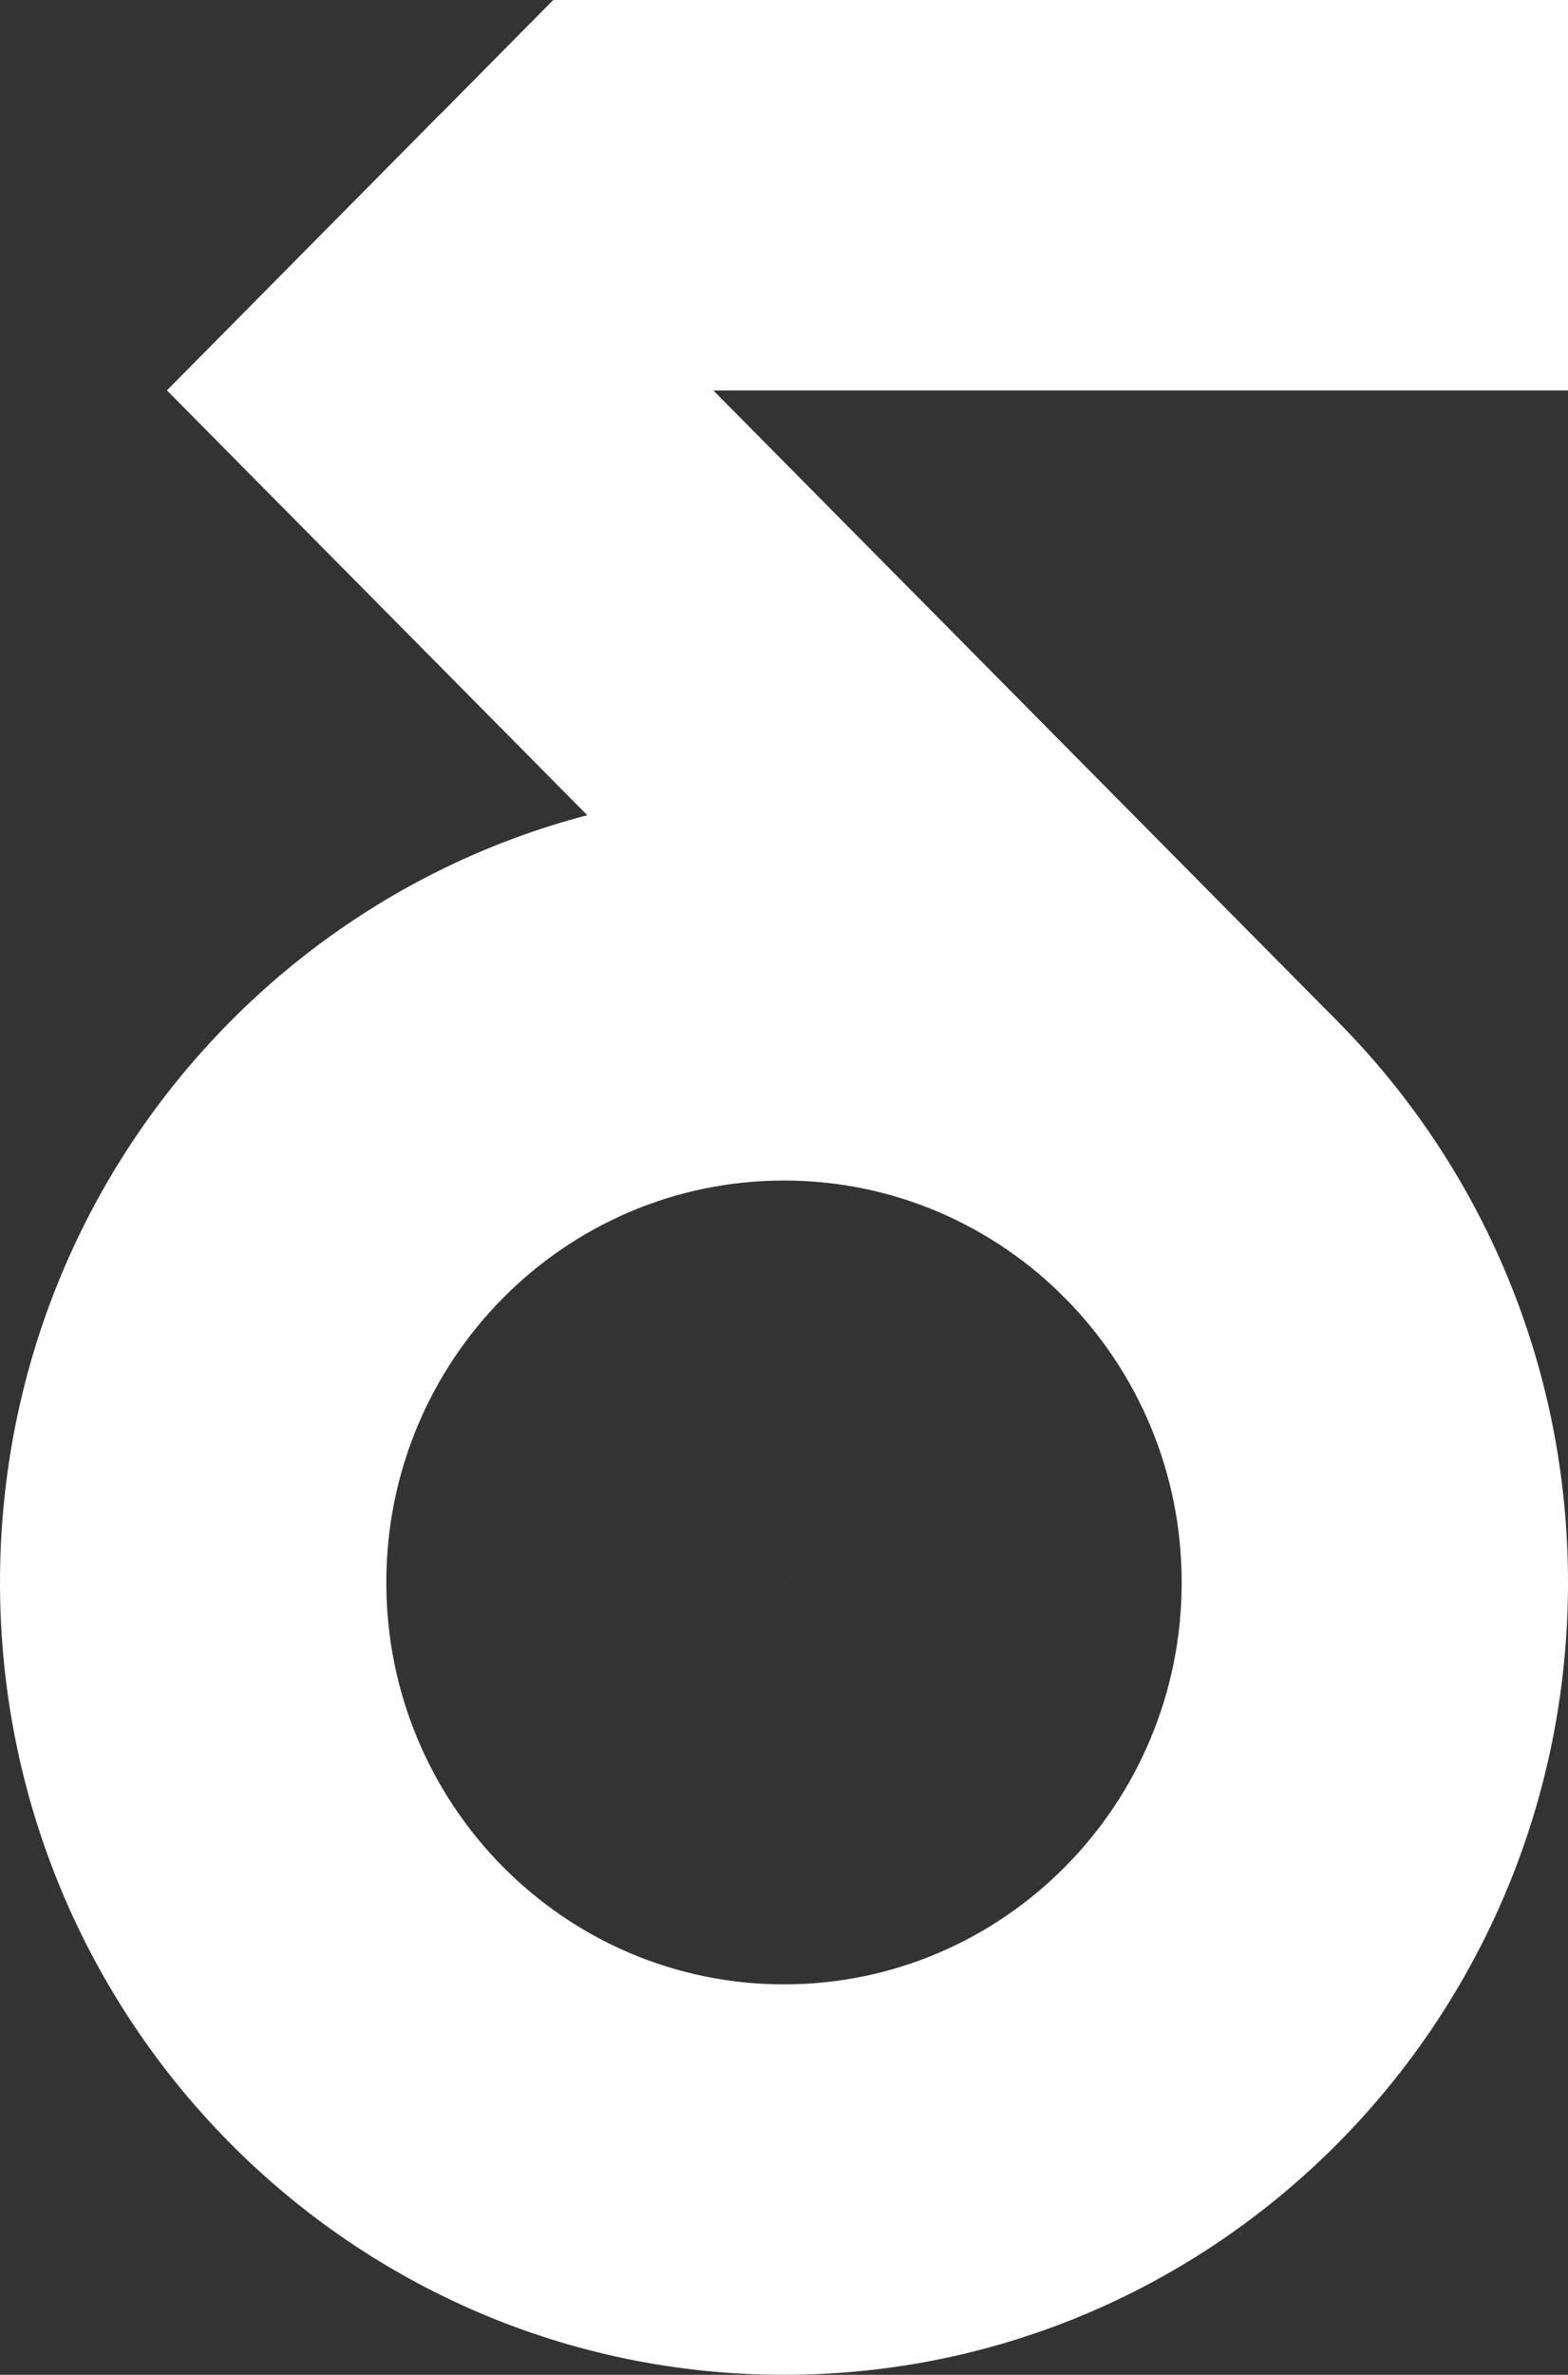
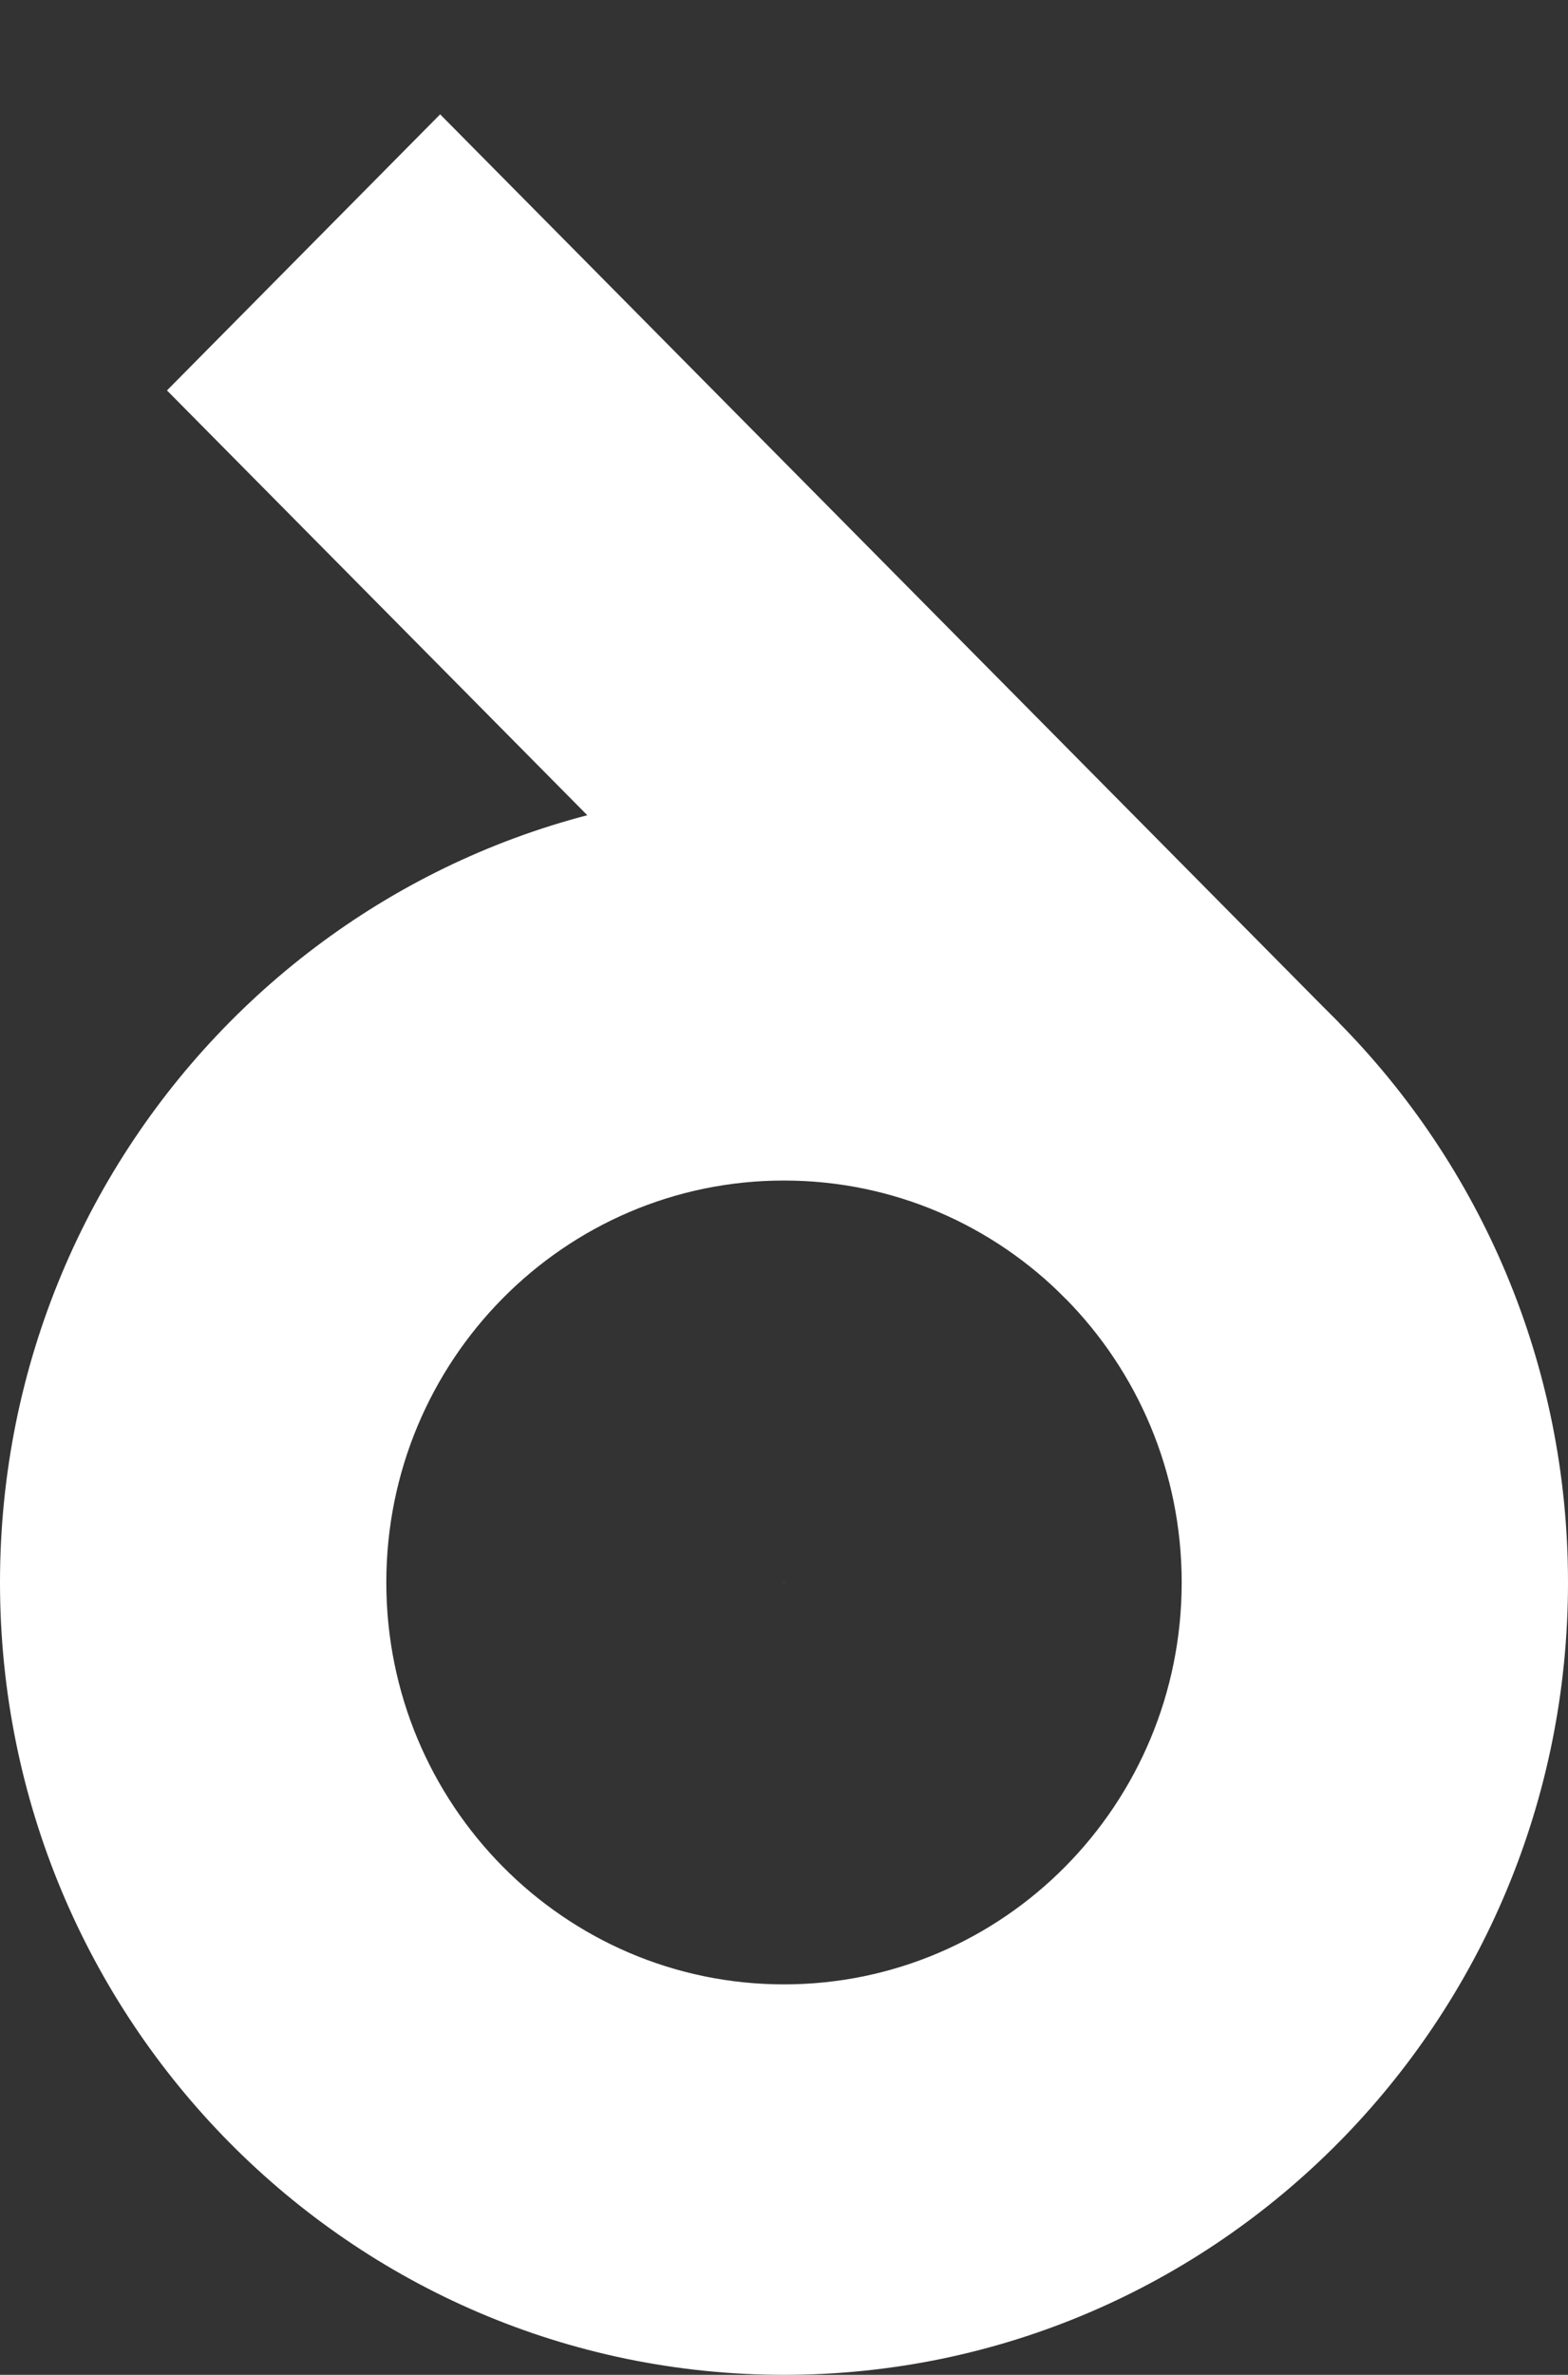
<svg xmlns="http://www.w3.org/2000/svg" width="72" height="109" viewBox="0 0 72 109" fill="none">
  <rect x="0" y="0" width="72" height="109" fill="#333333" stroke="none" />
-   <path d="M7.667 17.921H72V0H25.405L7.667 17.921Z" fill="white" />
  <path fill-rule="evenodd" clip-rule="evenodd" d="M36 36.263C55.882 36.263 72 52.546 72 72.632C72 92.717 55.882 109 36 109C16.118 109 0 92.717 0 72.632C0 52.546 16.118 36.263 36 36.263ZM36 54.184C46.085 54.184 54.261 62.443 54.261 72.632C54.261 82.82 46.085 91.079 36 91.079C25.915 91.079 17.739 82.82 17.739 72.632C17.739 62.443 25.915 54.184 36 54.184Z" fill="white" />
  <path d="M36.01 72.632C36.01 72.626 36.006 72.621 36 72.621C35.994 72.621 35.99 72.626 35.99 72.632C35.99 72.637 35.994 72.642 36 72.642C36.006 72.642 36.01 72.637 36.01 72.632Z" fill="white" />
  <path d="M7.667 17.92L48.952 59.627L61.495 46.955L20.211 5.248L7.667 17.92Z" fill="white" />
</svg>